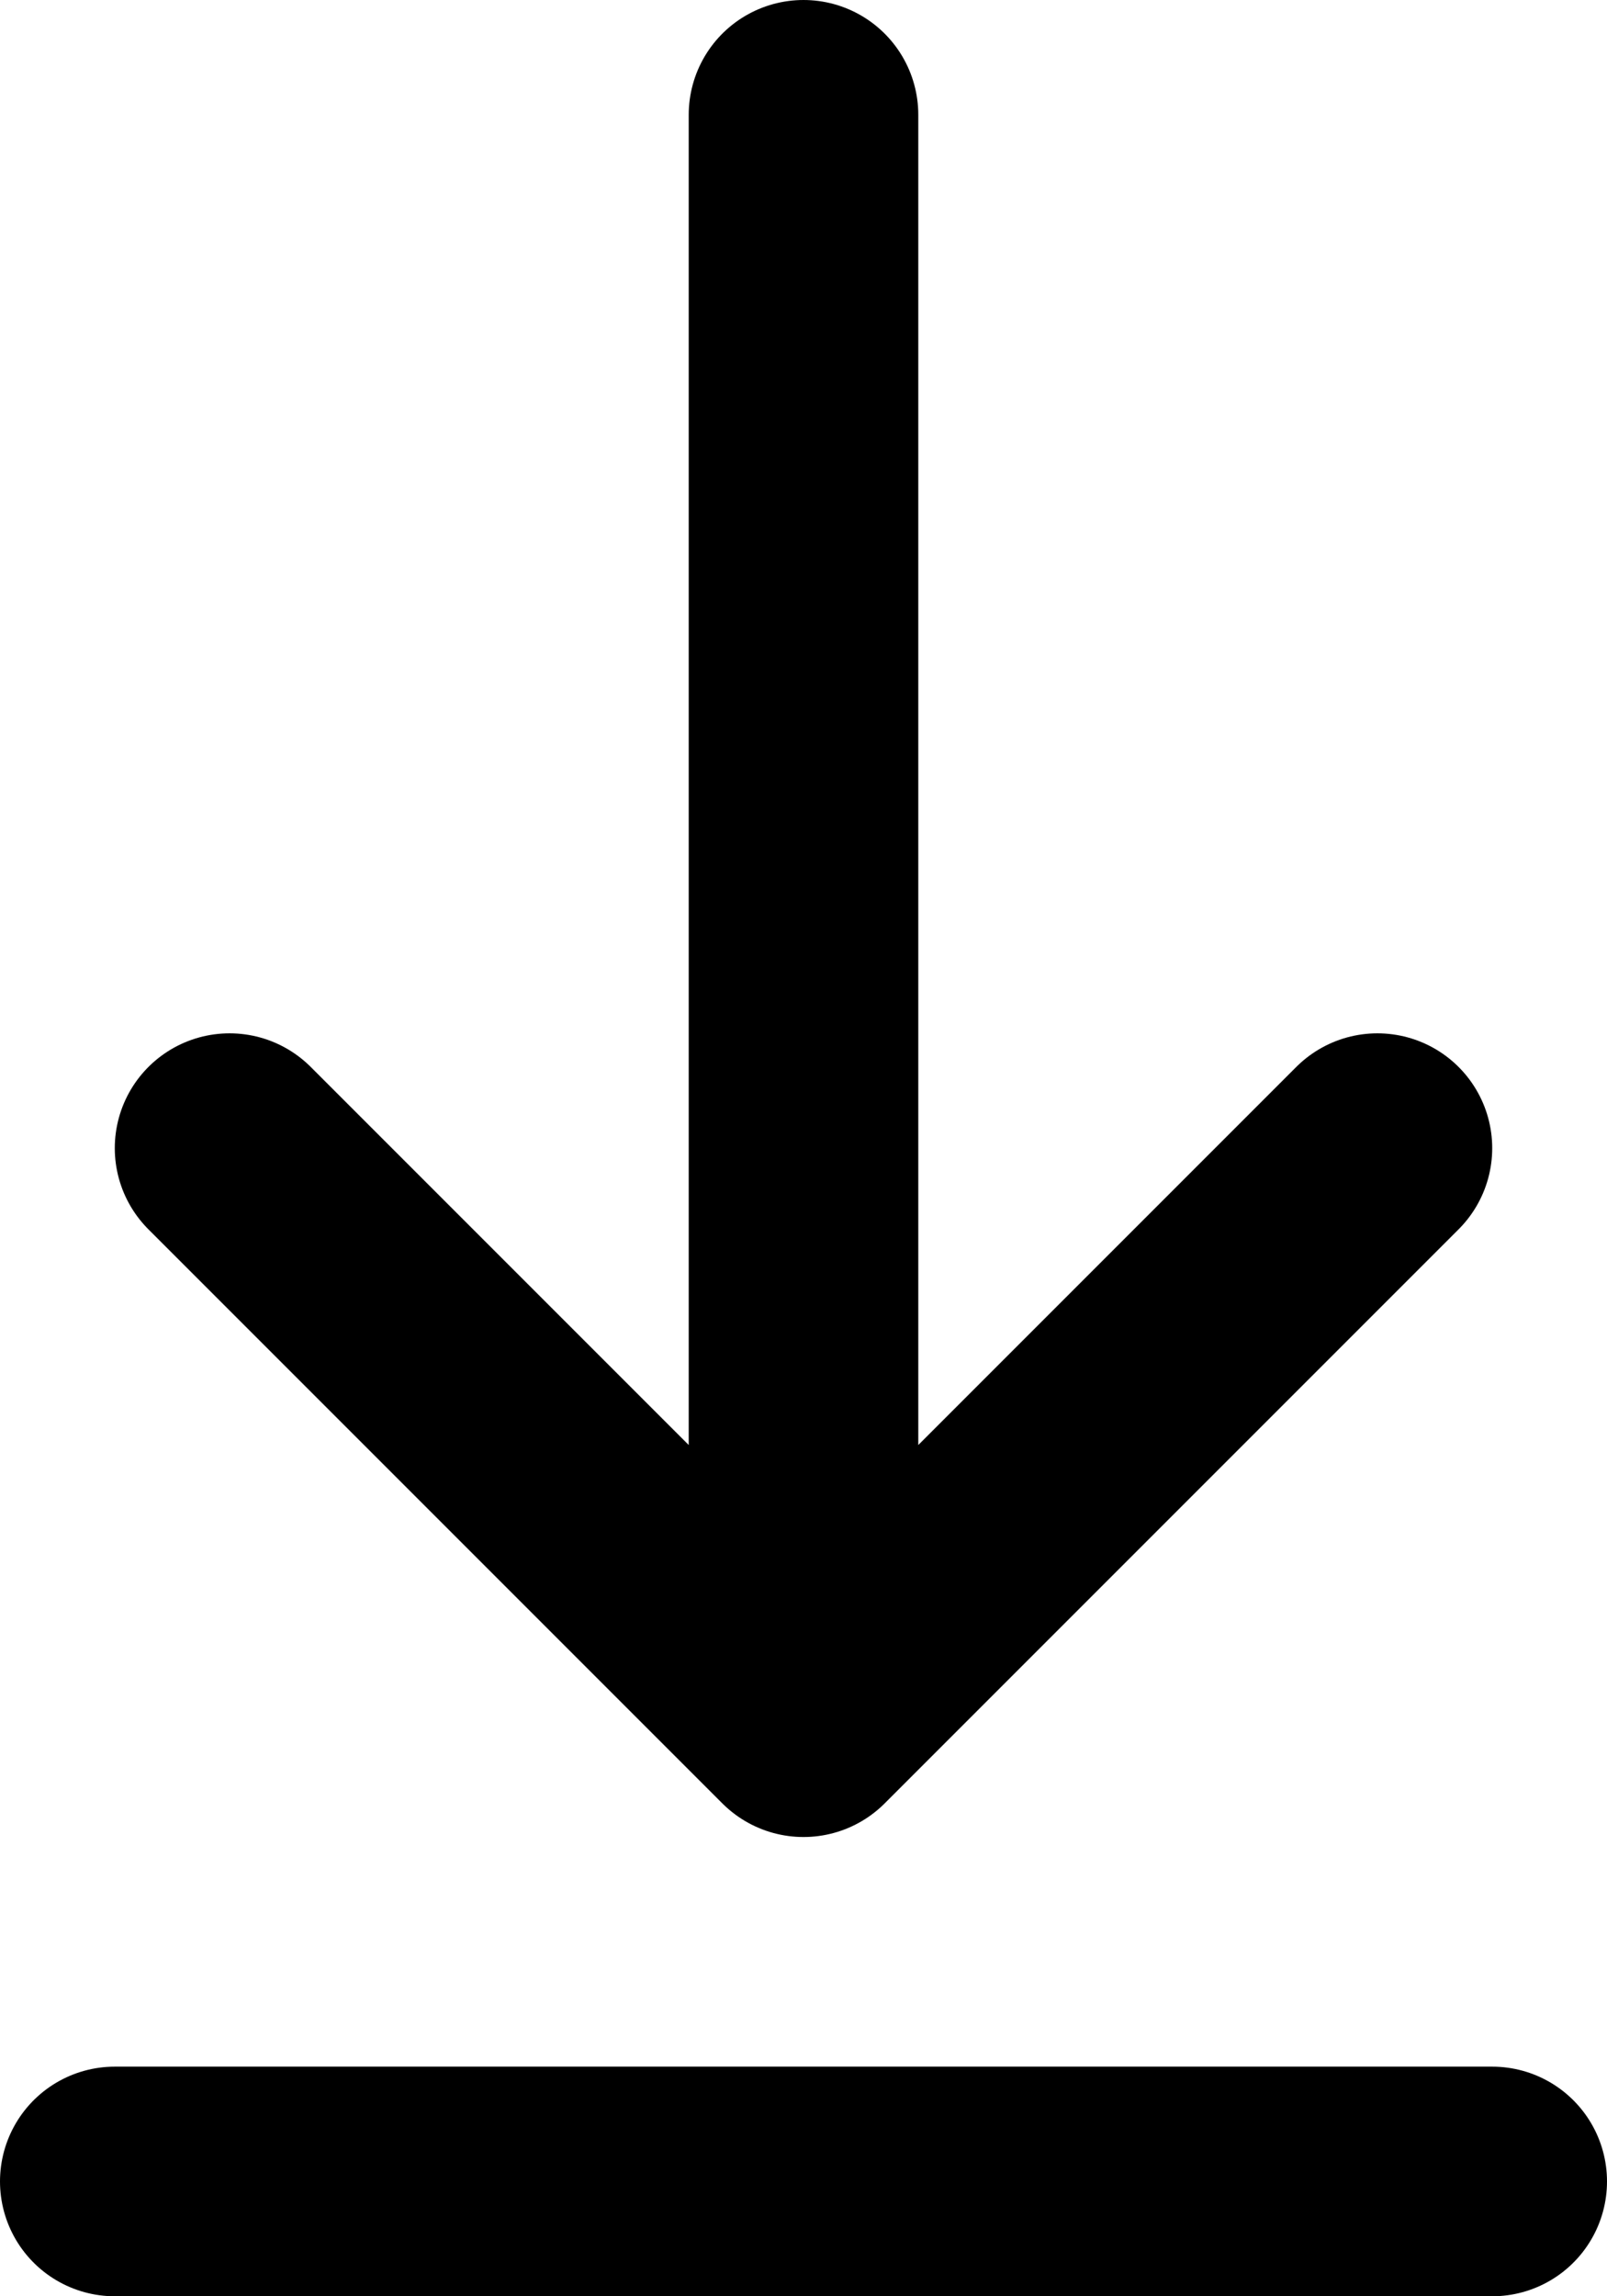
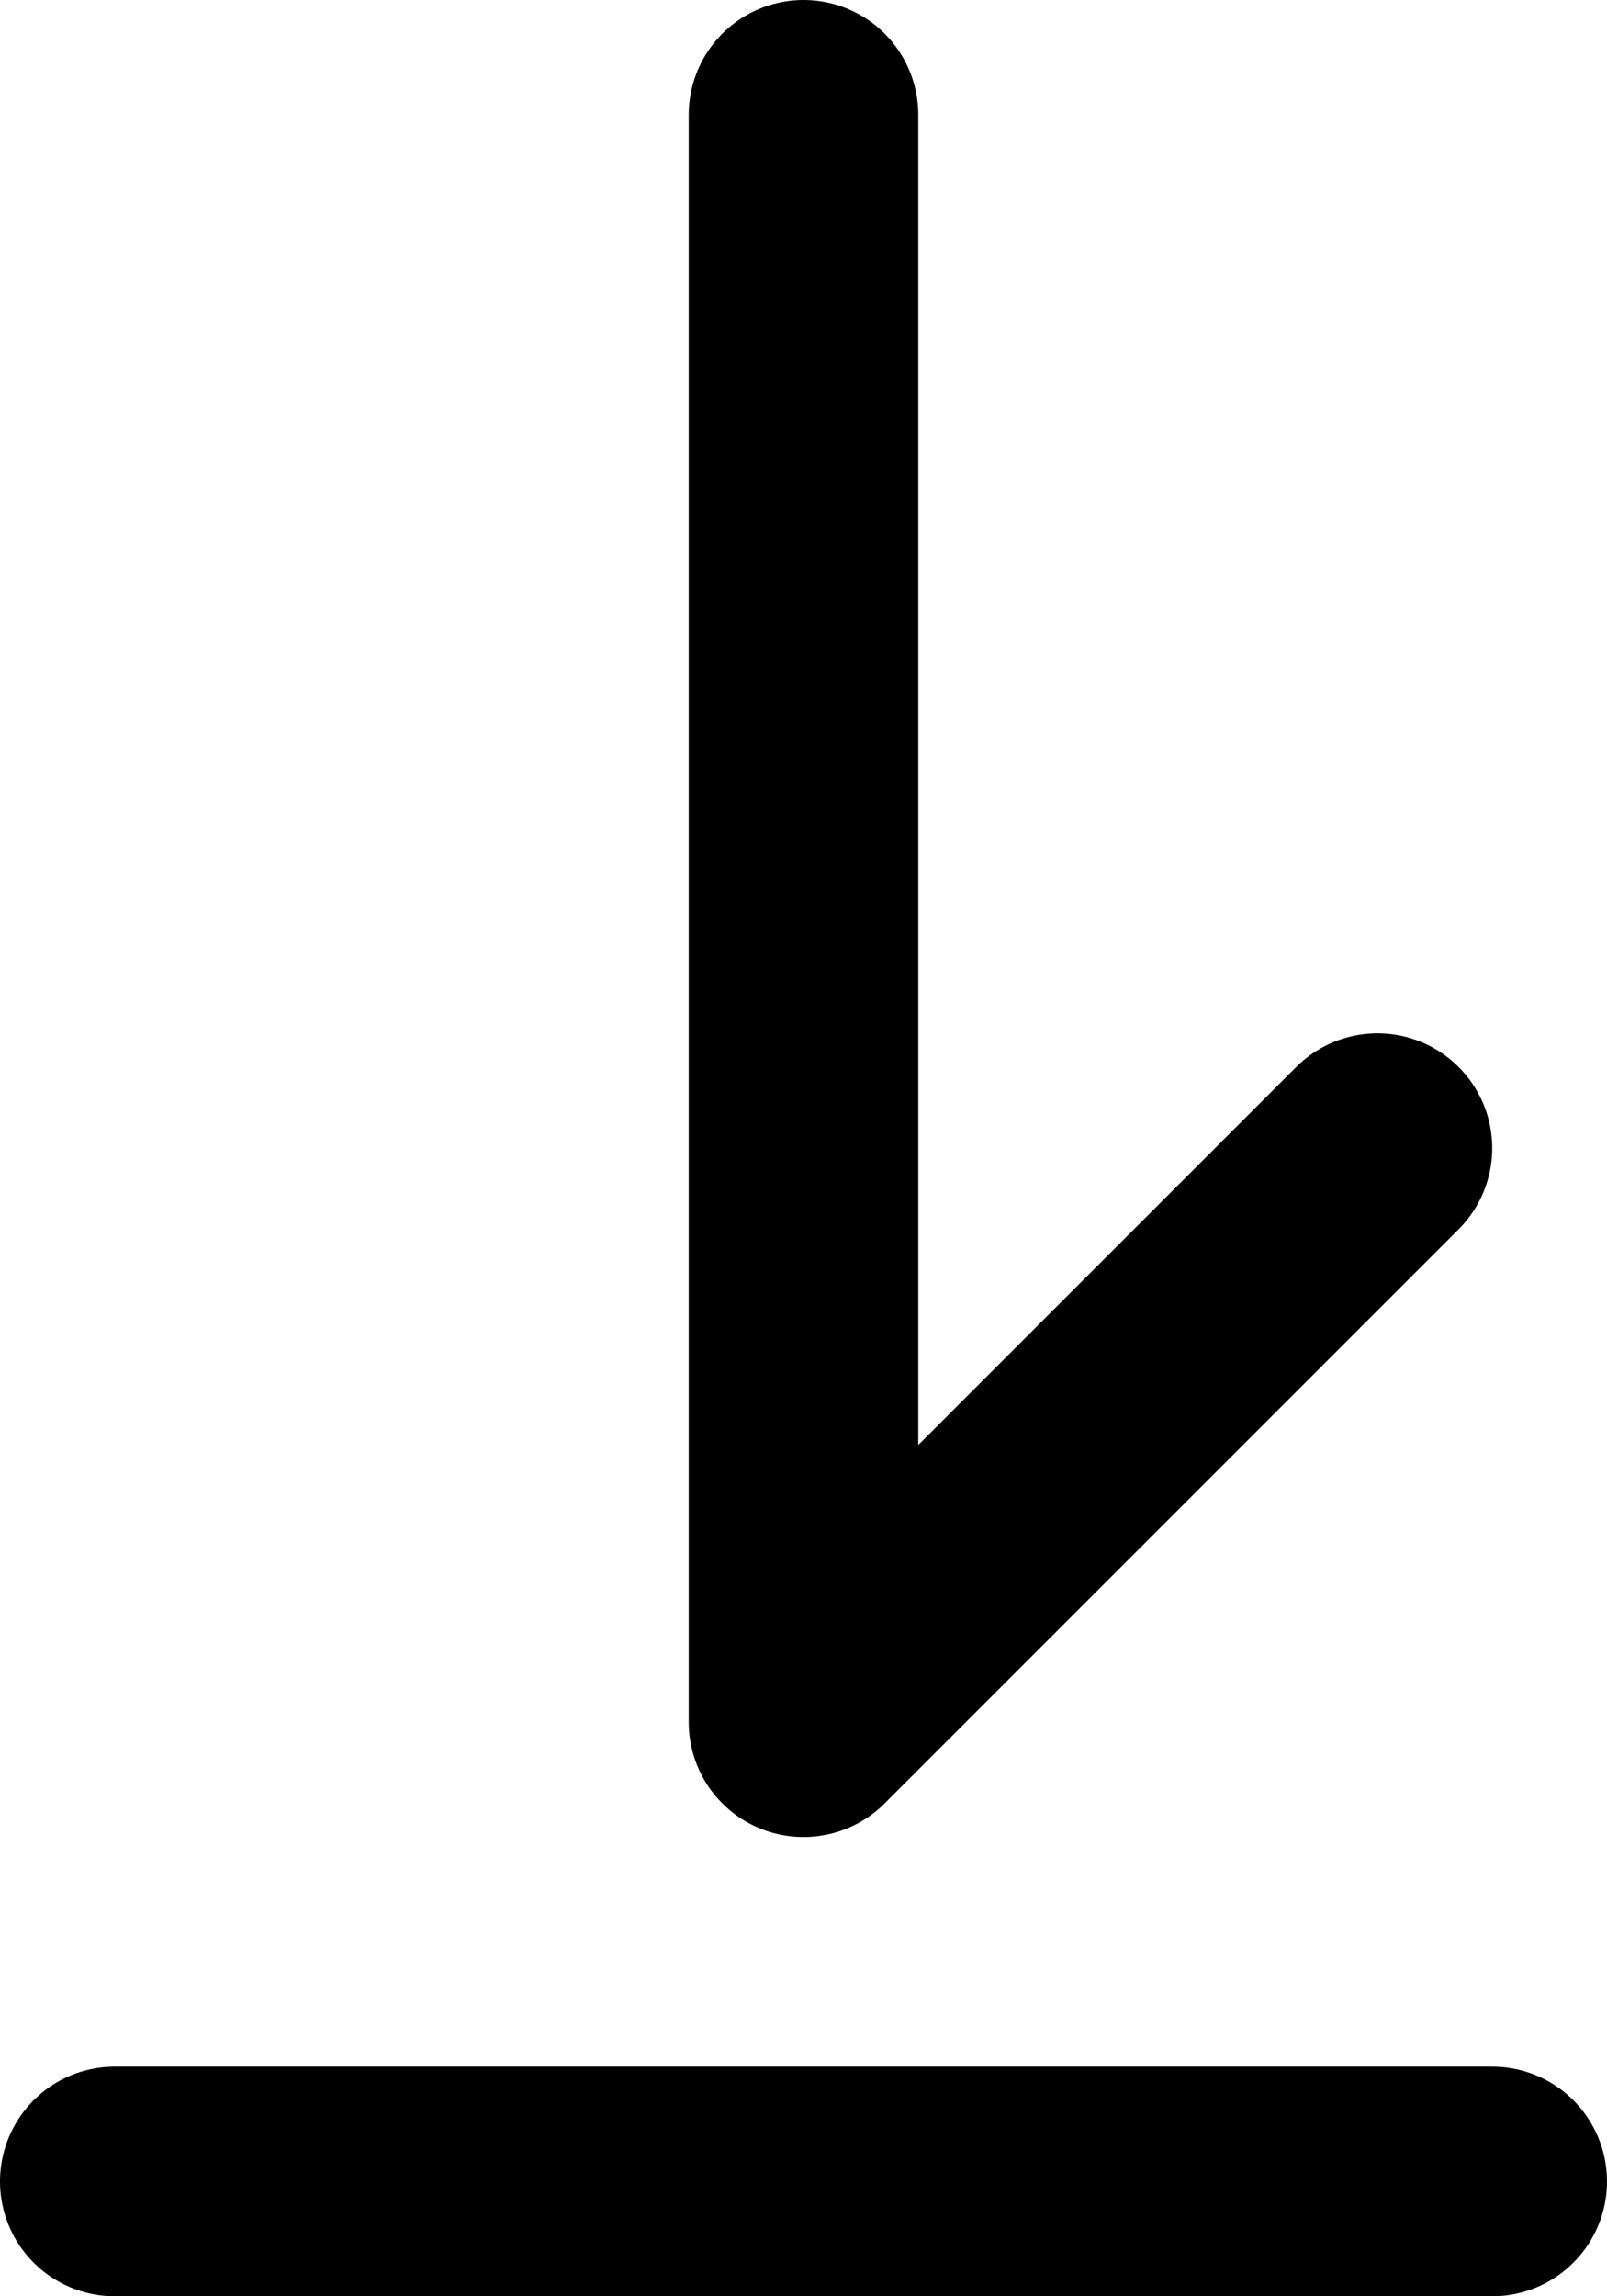
<svg xmlns="http://www.w3.org/2000/svg" width="14" height="20" viewBox="0 0 14 20" fill="none">
-   <path d="M1 19H13M7 1V15M7 15L12 10M7 15L2 10" stroke="black" stroke-width="2" stroke-linecap="round" stroke-linejoin="round" />
+   <path d="M1 19H13M7 1V15M7 15L12 10M7 15" stroke="black" stroke-width="2" stroke-linecap="round" stroke-linejoin="round" />
</svg>